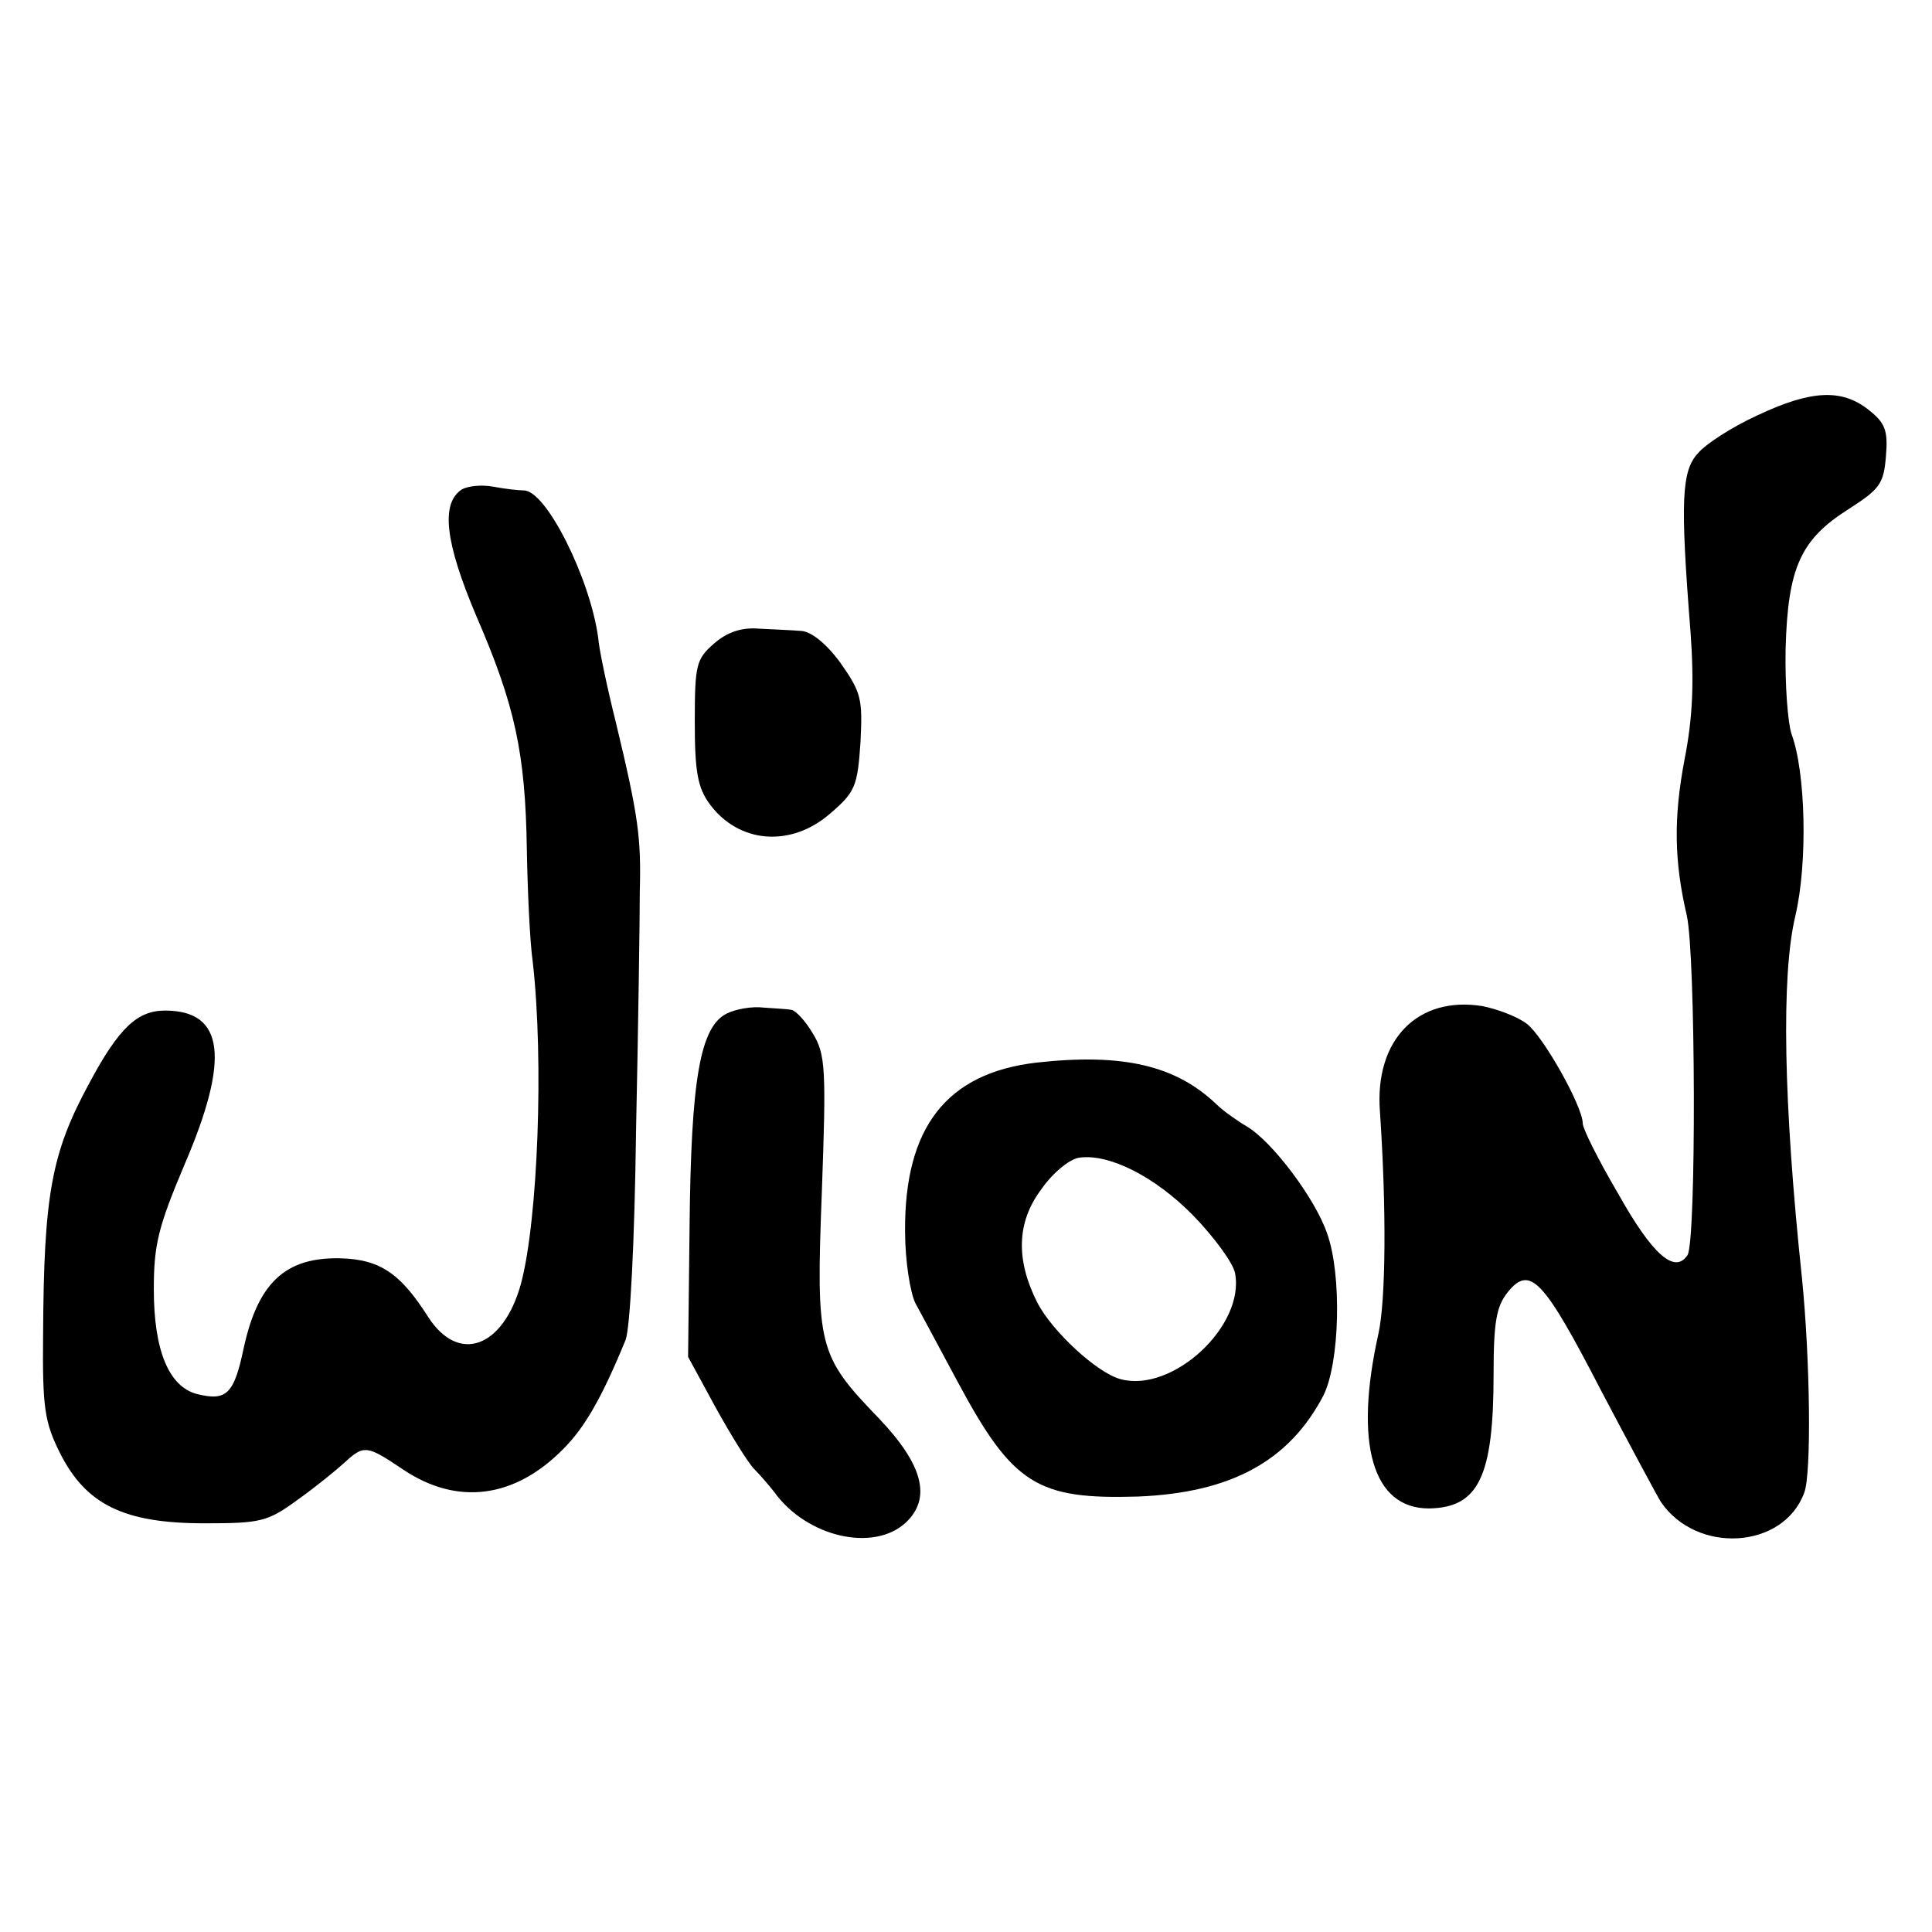
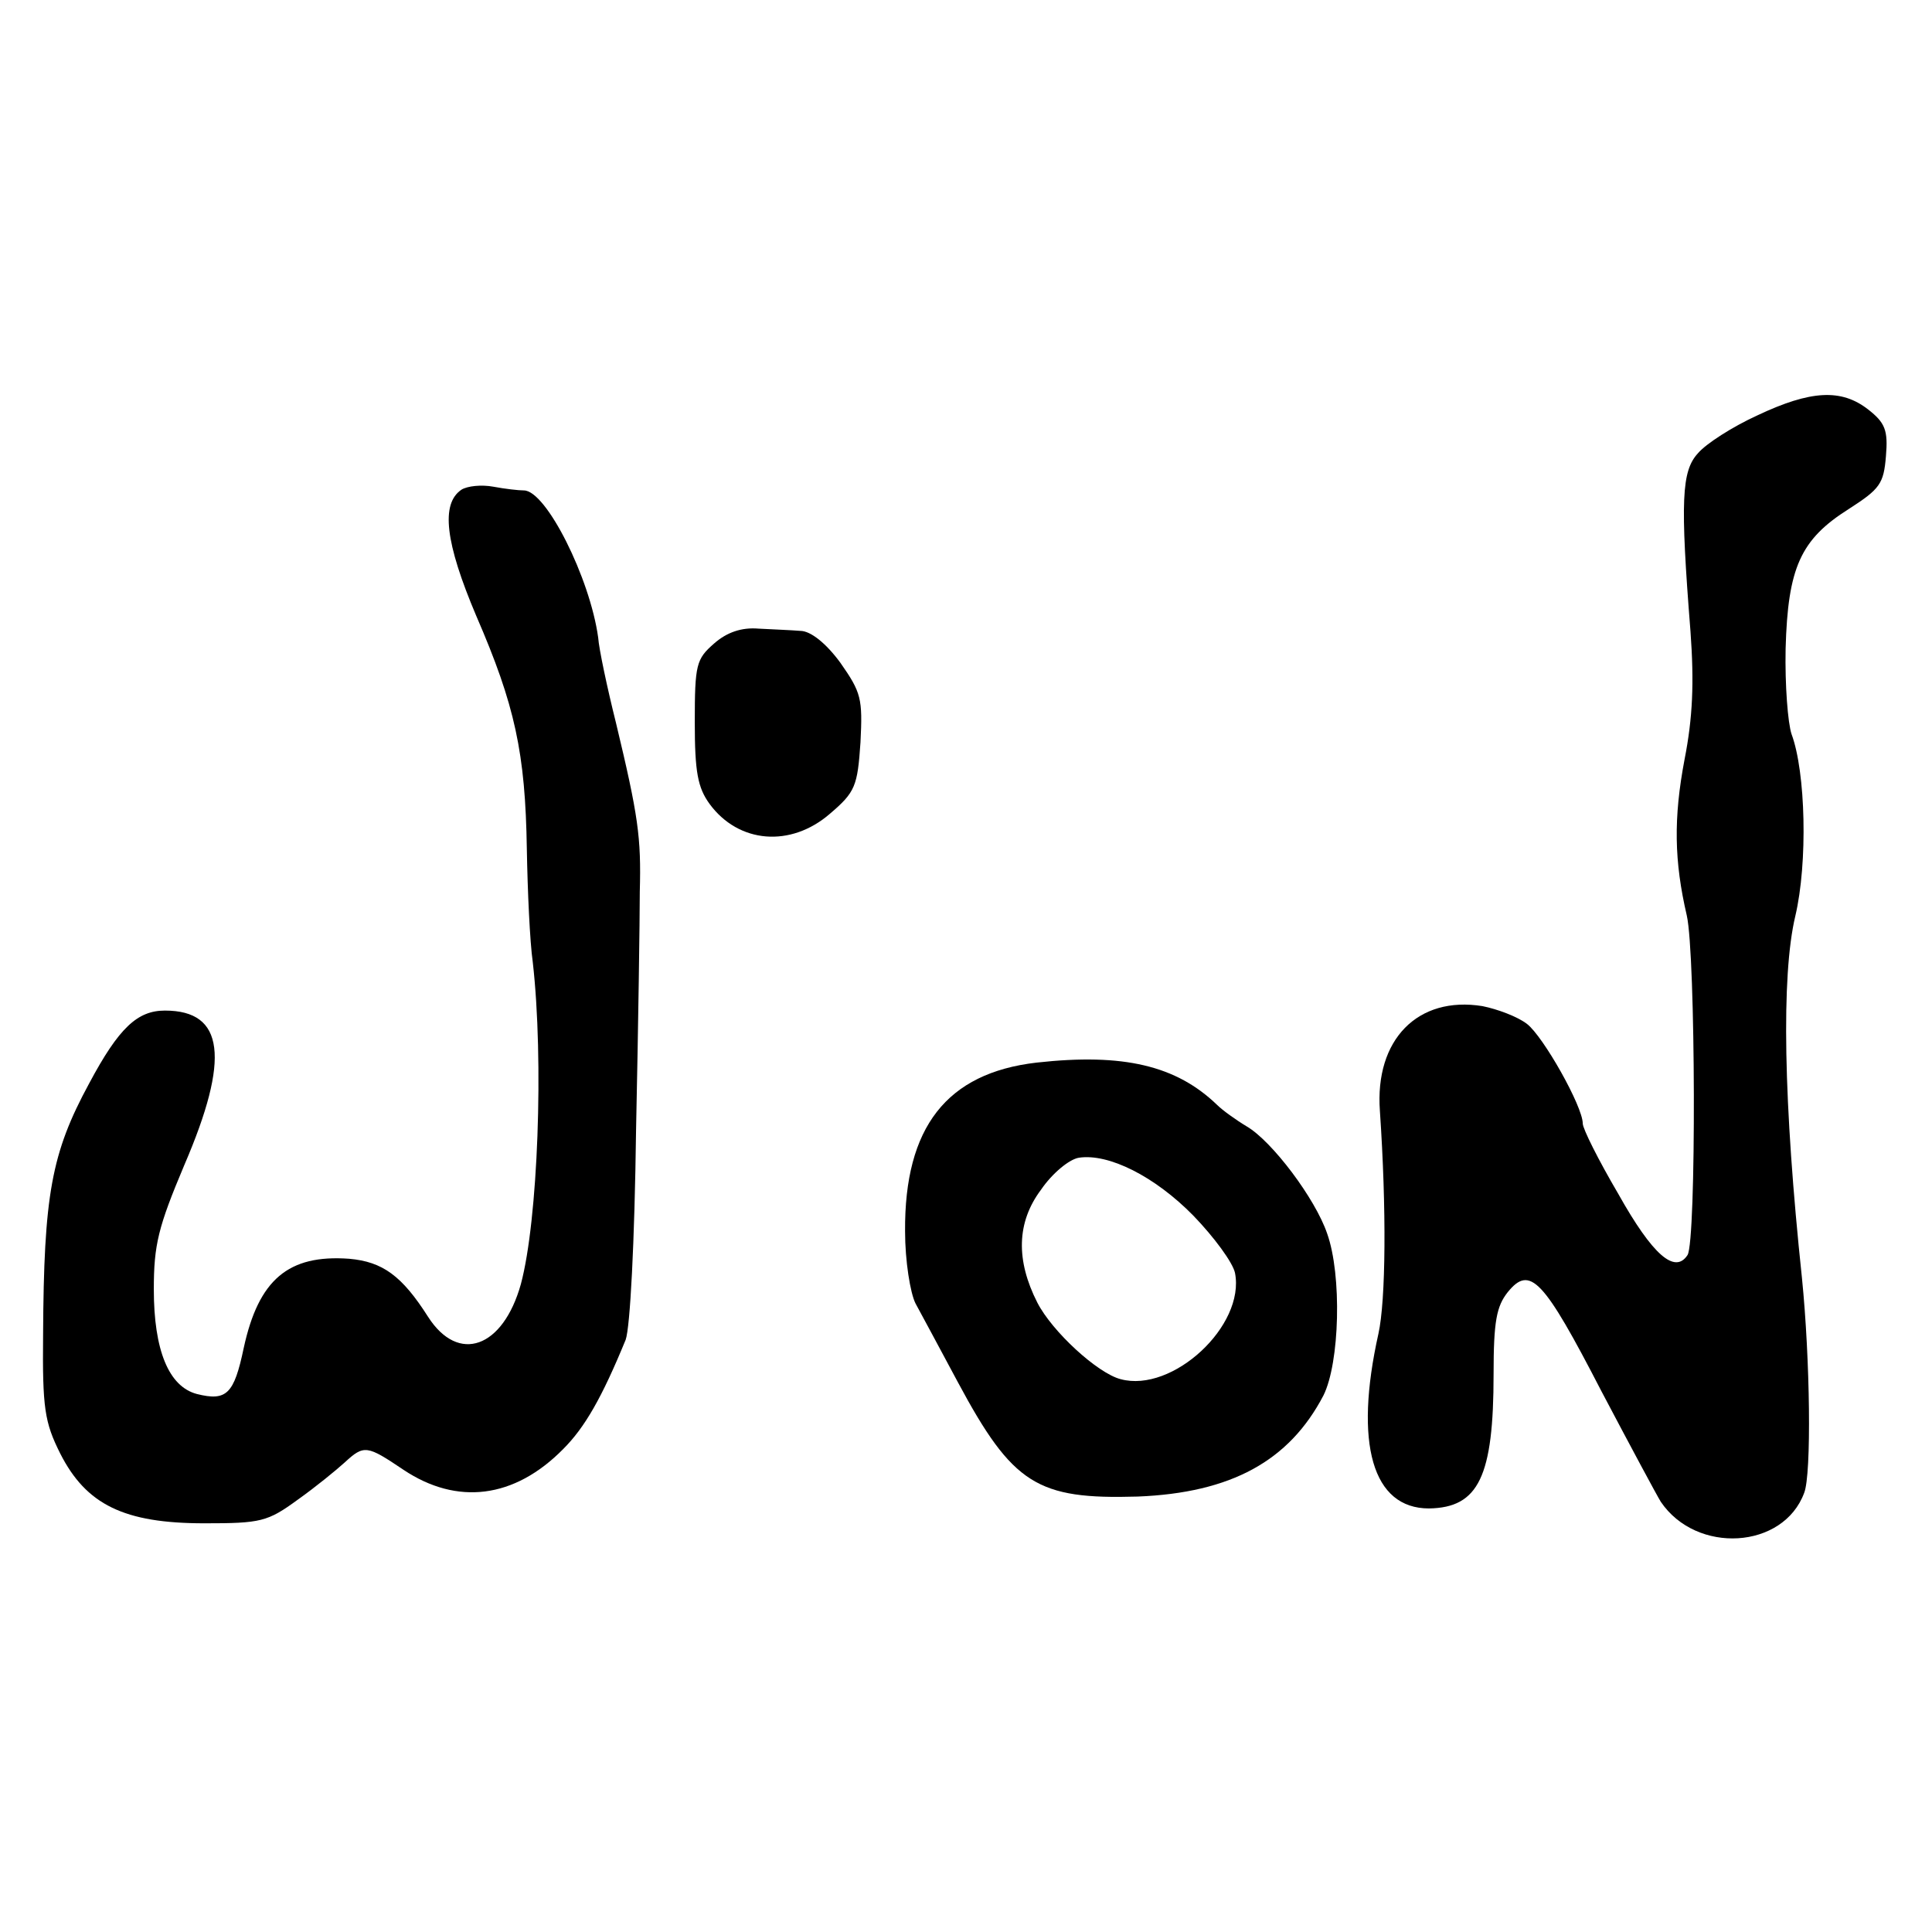
<svg xmlns="http://www.w3.org/2000/svg" version="1.0" width="260pt" height="260pt" viewBox="0 0 260 260" preserveAspectRatio="xMidYMid meet">
  <g transform="translate(0,260) scale(0.1,-0.1)" fill="#000000" stroke="none">
    <path d="M2365 2041 c-33 -15 -69 -38 -80 -51 -22 -24 -24 -63 -10 -240 5 -69 3 -116 -8 -172 -15 -79 -14 -137 3 -210 12 -53 13 -438 1 -457 -17 -26 -47 0 -93 82 -27 46 -48 88 -48 95 0 23 -53 117 -75 134 -13 10 -40 20 -60 24 -87 14 -145 -45 -138 -141 9 -132 8 -255 -2 -300 -33 -148 -8 -235 68 -235 67 1 87 43 87 181 0 71 4 91 19 110 30 37 48 18 126 -133 39 -74 75 -141 80 -149 48 -71 165 -64 193 12 10 25 8 180 -3 289 -25 236 -28 407 -9 487 17 72 14 194 -5 245 -5 15 -9 66 -8 115 3 109 20 147 85 188 42 27 47 34 50 71 3 35 -1 45 -24 63 -36 28 -77 26 -149 -8z" />
    <path d="M621 1941 c-28 -19 -22 -71 20 -170 52 -120 66 -184 68 -314 1 -56 4 -124 8 -152 15 -132 7 -347 -16 -433 -24 -86 -84 -108 -125 -44 -35 55 -61 74 -106 78 -82 6 -122 -28 -142 -120 -13 -62 -23 -72 -63 -62 -38 10 -58 59 -58 141 0 60 6 84 41 167 62 144 54 208 -26 208 -37 0 -62 -23 -102 -98 -51 -94 -61 -150 -62 -338 -1 -99 2 -118 23 -160 35 -69 86 -94 194 -94 76 0 85 2 126 32 24 17 52 40 63 50 26 24 30 23 79 -10 72 -48 149 -39 215 28 29 29 52 69 84 147 6 17 12 129 14 283 3 140 5 284 5 320 2 73 -2 102 -32 227 -12 48 -23 100 -24 115 -11 80 -70 198 -100 198 -7 0 -25 2 -41 5 -16 3 -35 1 -43 -4z" />
    <path d="M961 1734 c-24 -21 -26 -28 -26 -106 0 -67 4 -88 20 -110 39 -53 109 -59 162 -13 34 29 37 37 41 96 3 59 1 67 -27 107 -19 26 -40 43 -54 43 -12 1 -37 2 -56 3 -23 2 -43 -5 -60 -20z" />
-     <path d="M978 1236 c-36 -18 -48 -89 -50 -286 l-2 -176 37 -68 c21 -38 44 -75 52 -83 8 -8 20 -22 27 -31 44 -61 134 -81 177 -41 35 33 23 78 -36 140 -82 85 -85 96 -77 305 6 165 5 185 -12 213 -10 17 -23 31 -29 32 -5 1 -22 2 -37 3 -16 2 -38 -2 -50 -8z" />
    <path d="M1395 1170 c-121 -14 -178 -87 -177 -227 0 -40 7 -83 14 -97 7 -13 33 -61 57 -106 74 -138 107 -158 242 -154 126 5 204 48 250 136 22 44 25 162 5 218 -16 47 -74 124 -108 144 -15 9 -33 22 -40 29 -55 53 -126 70 -243 57z m211 -206 c28 -29 53 -63 56 -77 14 -71 -84 -162 -154 -143 -31 8 -92 64 -112 103 -29 57 -28 108 5 152 15 22 38 41 51 43 40 6 102 -25 154 -78z" />
  </g>
</svg>